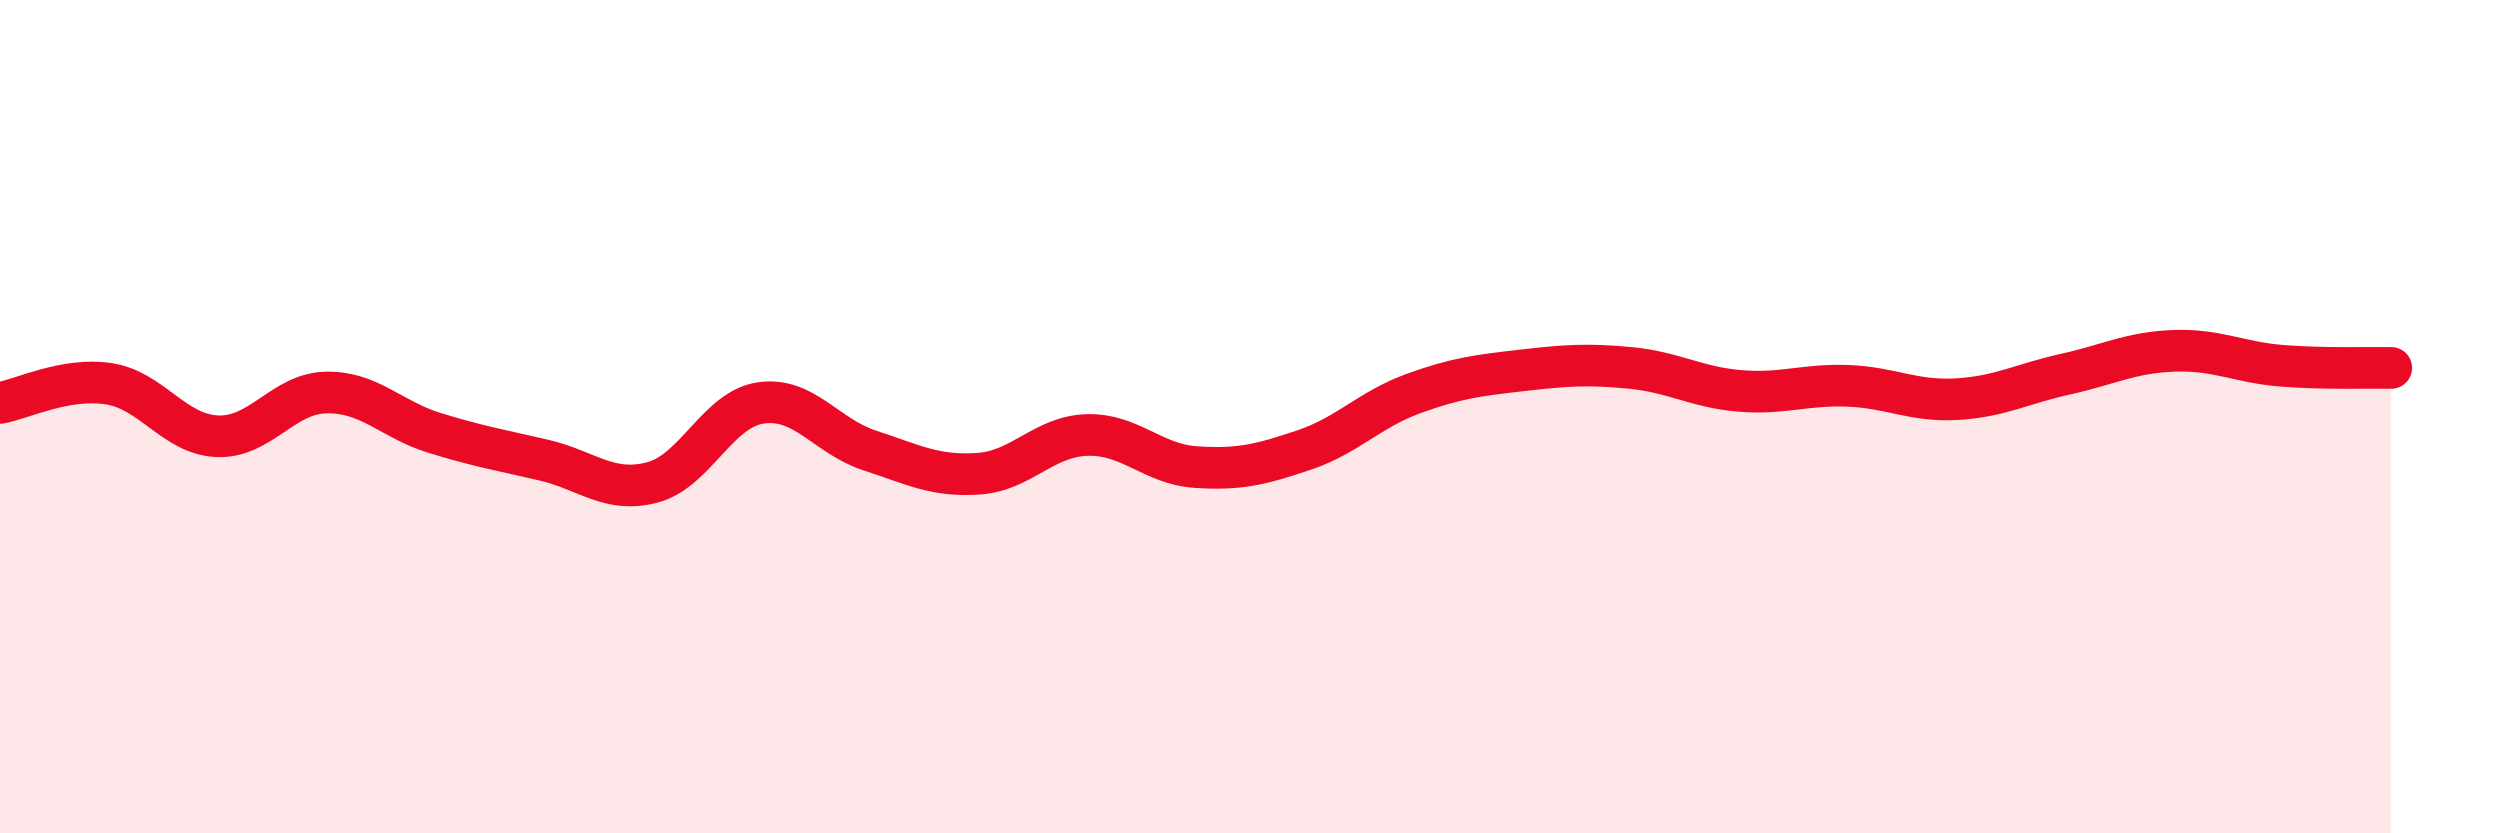
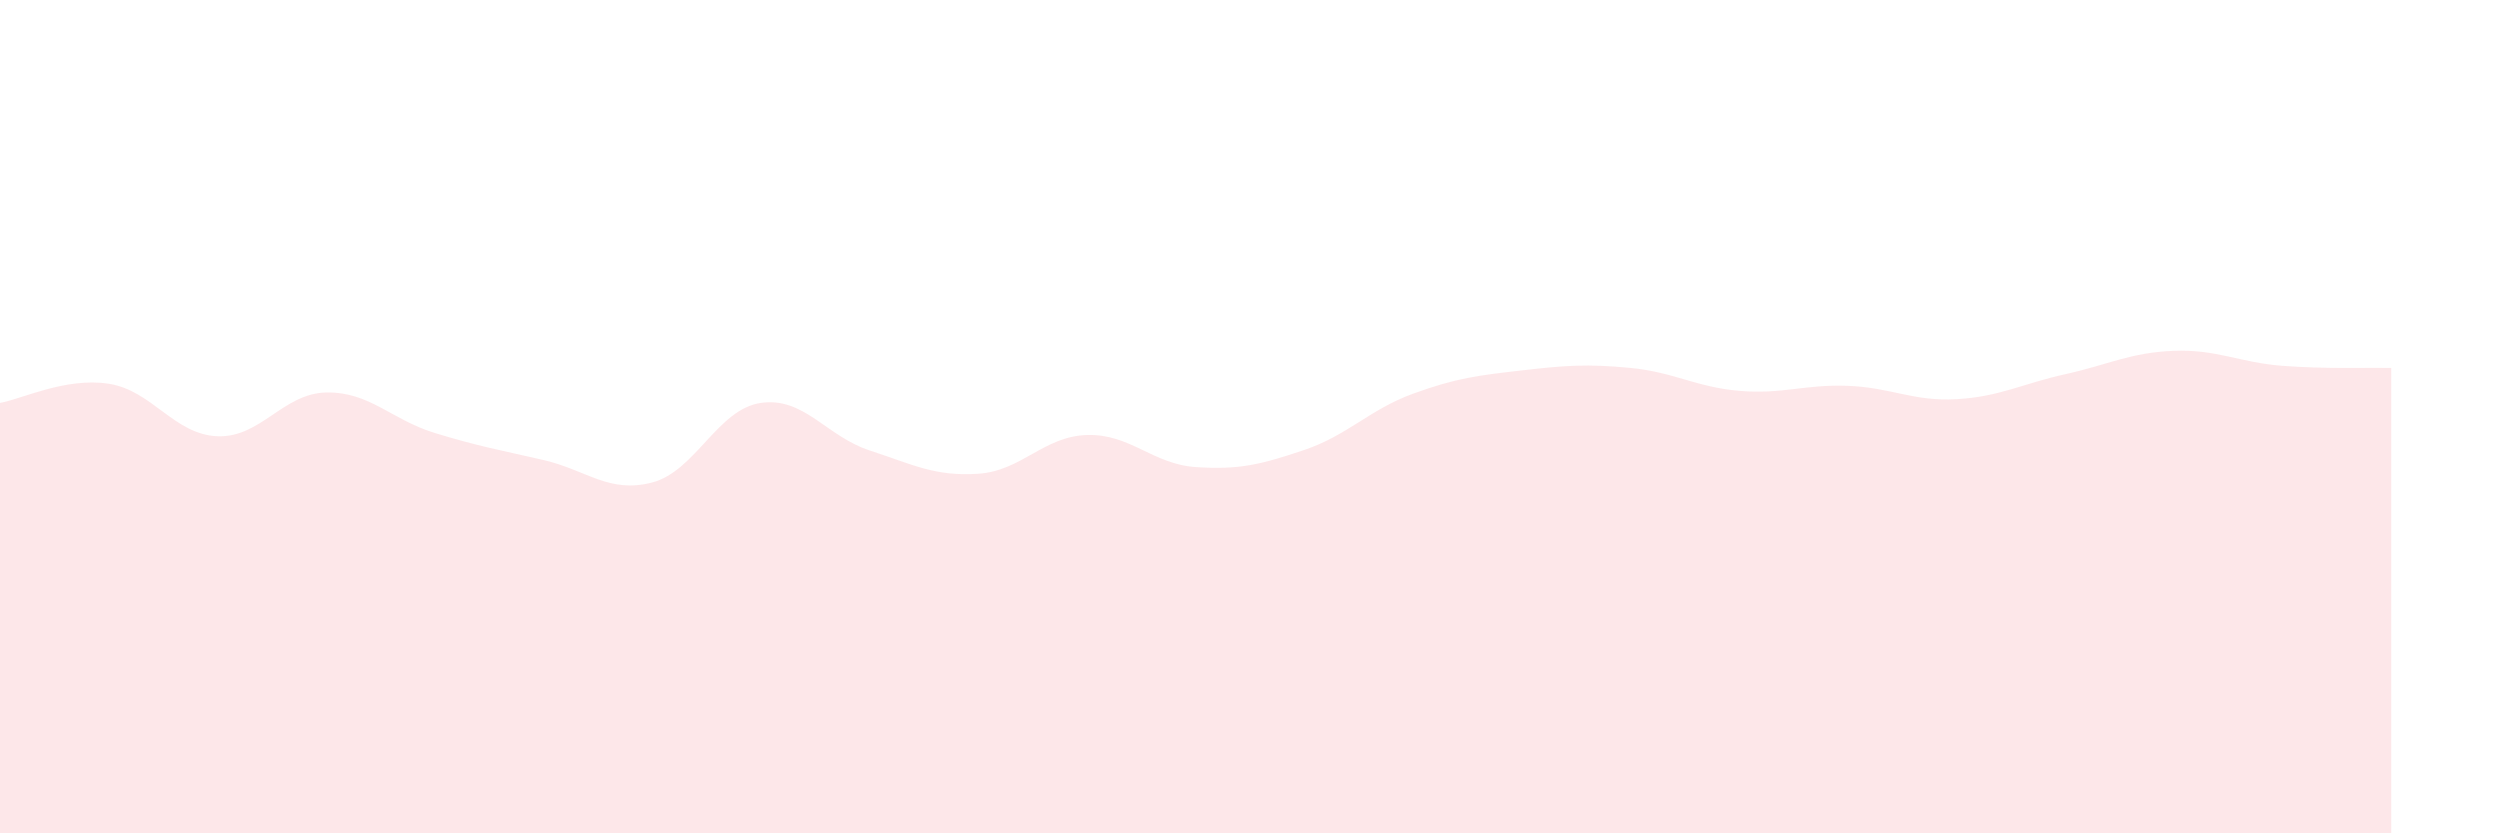
<svg xmlns="http://www.w3.org/2000/svg" width="60" height="20" viewBox="0 0 60 20">
  <path d="M 0,9.67 C 0.52,9.58 1.57,9.05 2.61,9.21 C 3.65,9.37 4.18,10.43 5.22,10.47 C 6.26,10.51 6.79,9.44 7.83,9.42 C 8.87,9.4 9.39,10.07 10.43,10.39 C 11.47,10.71 12,10.8 13.04,11.04 C 14.08,11.28 14.61,11.85 15.65,11.58 C 16.69,11.31 17.22,9.82 18.26,9.67 C 19.3,9.52 19.83,10.47 20.87,10.81 C 21.91,11.15 22.44,11.44 23.48,11.37 C 24.52,11.3 25.05,10.47 26.09,10.44 C 27.13,10.41 27.66,11.14 28.7,11.21 C 29.74,11.28 30.26,11.15 31.3,10.8 C 32.34,10.45 32.87,9.83 33.91,9.45 C 34.95,9.07 35.48,9.01 36.52,8.89 C 37.56,8.77 38.09,8.73 39.13,8.83 C 40.17,8.93 40.7,9.29 41.74,9.38 C 42.78,9.47 43.31,9.22 44.35,9.26 C 45.39,9.3 45.92,9.64 46.96,9.58 C 48,9.52 48.53,9.21 49.57,8.98 C 50.61,8.75 51.13,8.46 52.17,8.42 C 53.21,8.38 53.74,8.7 54.78,8.78 C 55.82,8.86 56.87,8.82 57.39,8.83L57.39 20L0 20Z" fill="#EB0A25" opacity="0.1" stroke-linecap="round" stroke-linejoin="round" />
-   <path d="M 0,9.67 C 0.52,9.58 1.57,9.05 2.61,9.21 C 3.65,9.37 4.18,10.43 5.22,10.47 C 6.26,10.51 6.79,9.44 7.83,9.42 C 8.87,9.4 9.39,10.07 10.43,10.39 C 11.47,10.71 12,10.8 13.04,11.04 C 14.08,11.28 14.61,11.85 15.65,11.58 C 16.69,11.31 17.22,9.82 18.26,9.67 C 19.3,9.52 19.83,10.47 20.87,10.81 C 21.91,11.15 22.44,11.44 23.48,11.37 C 24.52,11.3 25.05,10.47 26.09,10.44 C 27.13,10.41 27.66,11.14 28.7,11.21 C 29.74,11.28 30.26,11.15 31.3,10.8 C 32.34,10.45 32.87,9.83 33.91,9.45 C 34.95,9.07 35.48,9.01 36.52,8.89 C 37.56,8.77 38.09,8.73 39.13,8.83 C 40.17,8.93 40.7,9.29 41.74,9.38 C 42.78,9.47 43.31,9.22 44.35,9.26 C 45.39,9.3 45.92,9.64 46.96,9.58 C 48,9.52 48.53,9.21 49.57,8.98 C 50.61,8.75 51.13,8.46 52.17,8.42 C 53.21,8.38 53.74,8.7 54.78,8.78 C 55.82,8.86 56.87,8.82 57.39,8.83" stroke="#EB0A25" stroke-width="1" fill="none" stroke-linecap="round" stroke-linejoin="round" />
</svg>